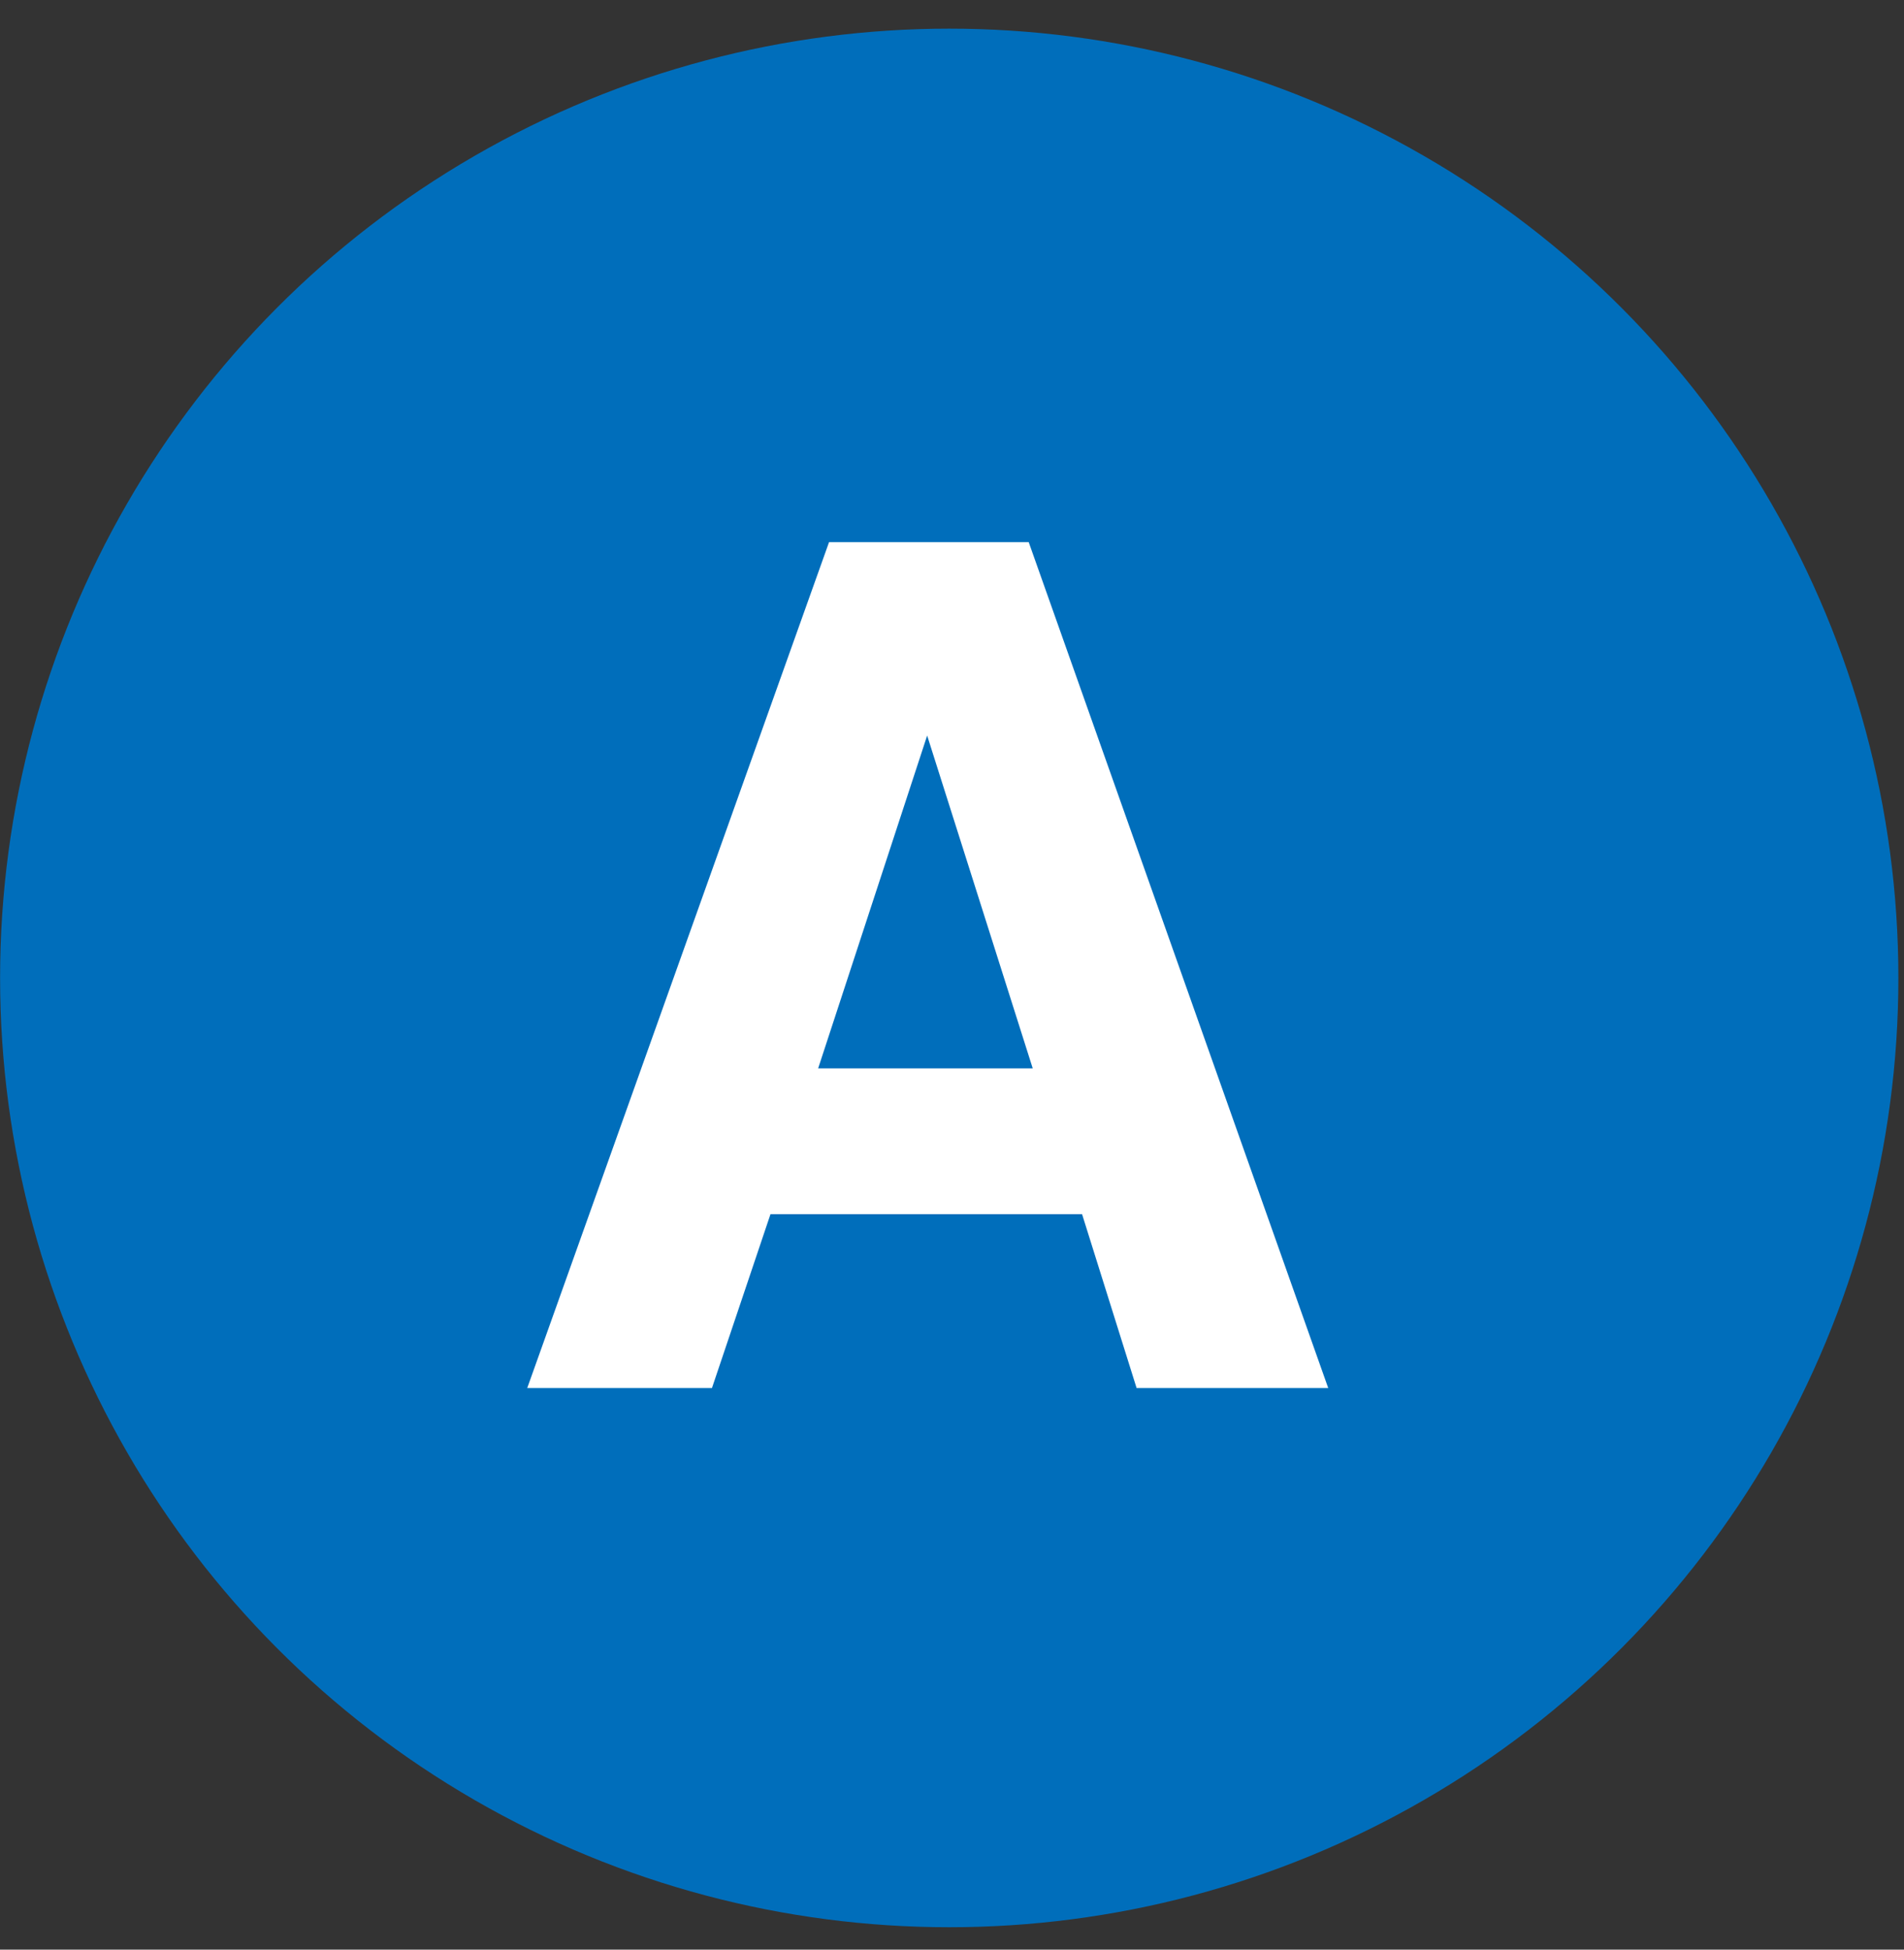
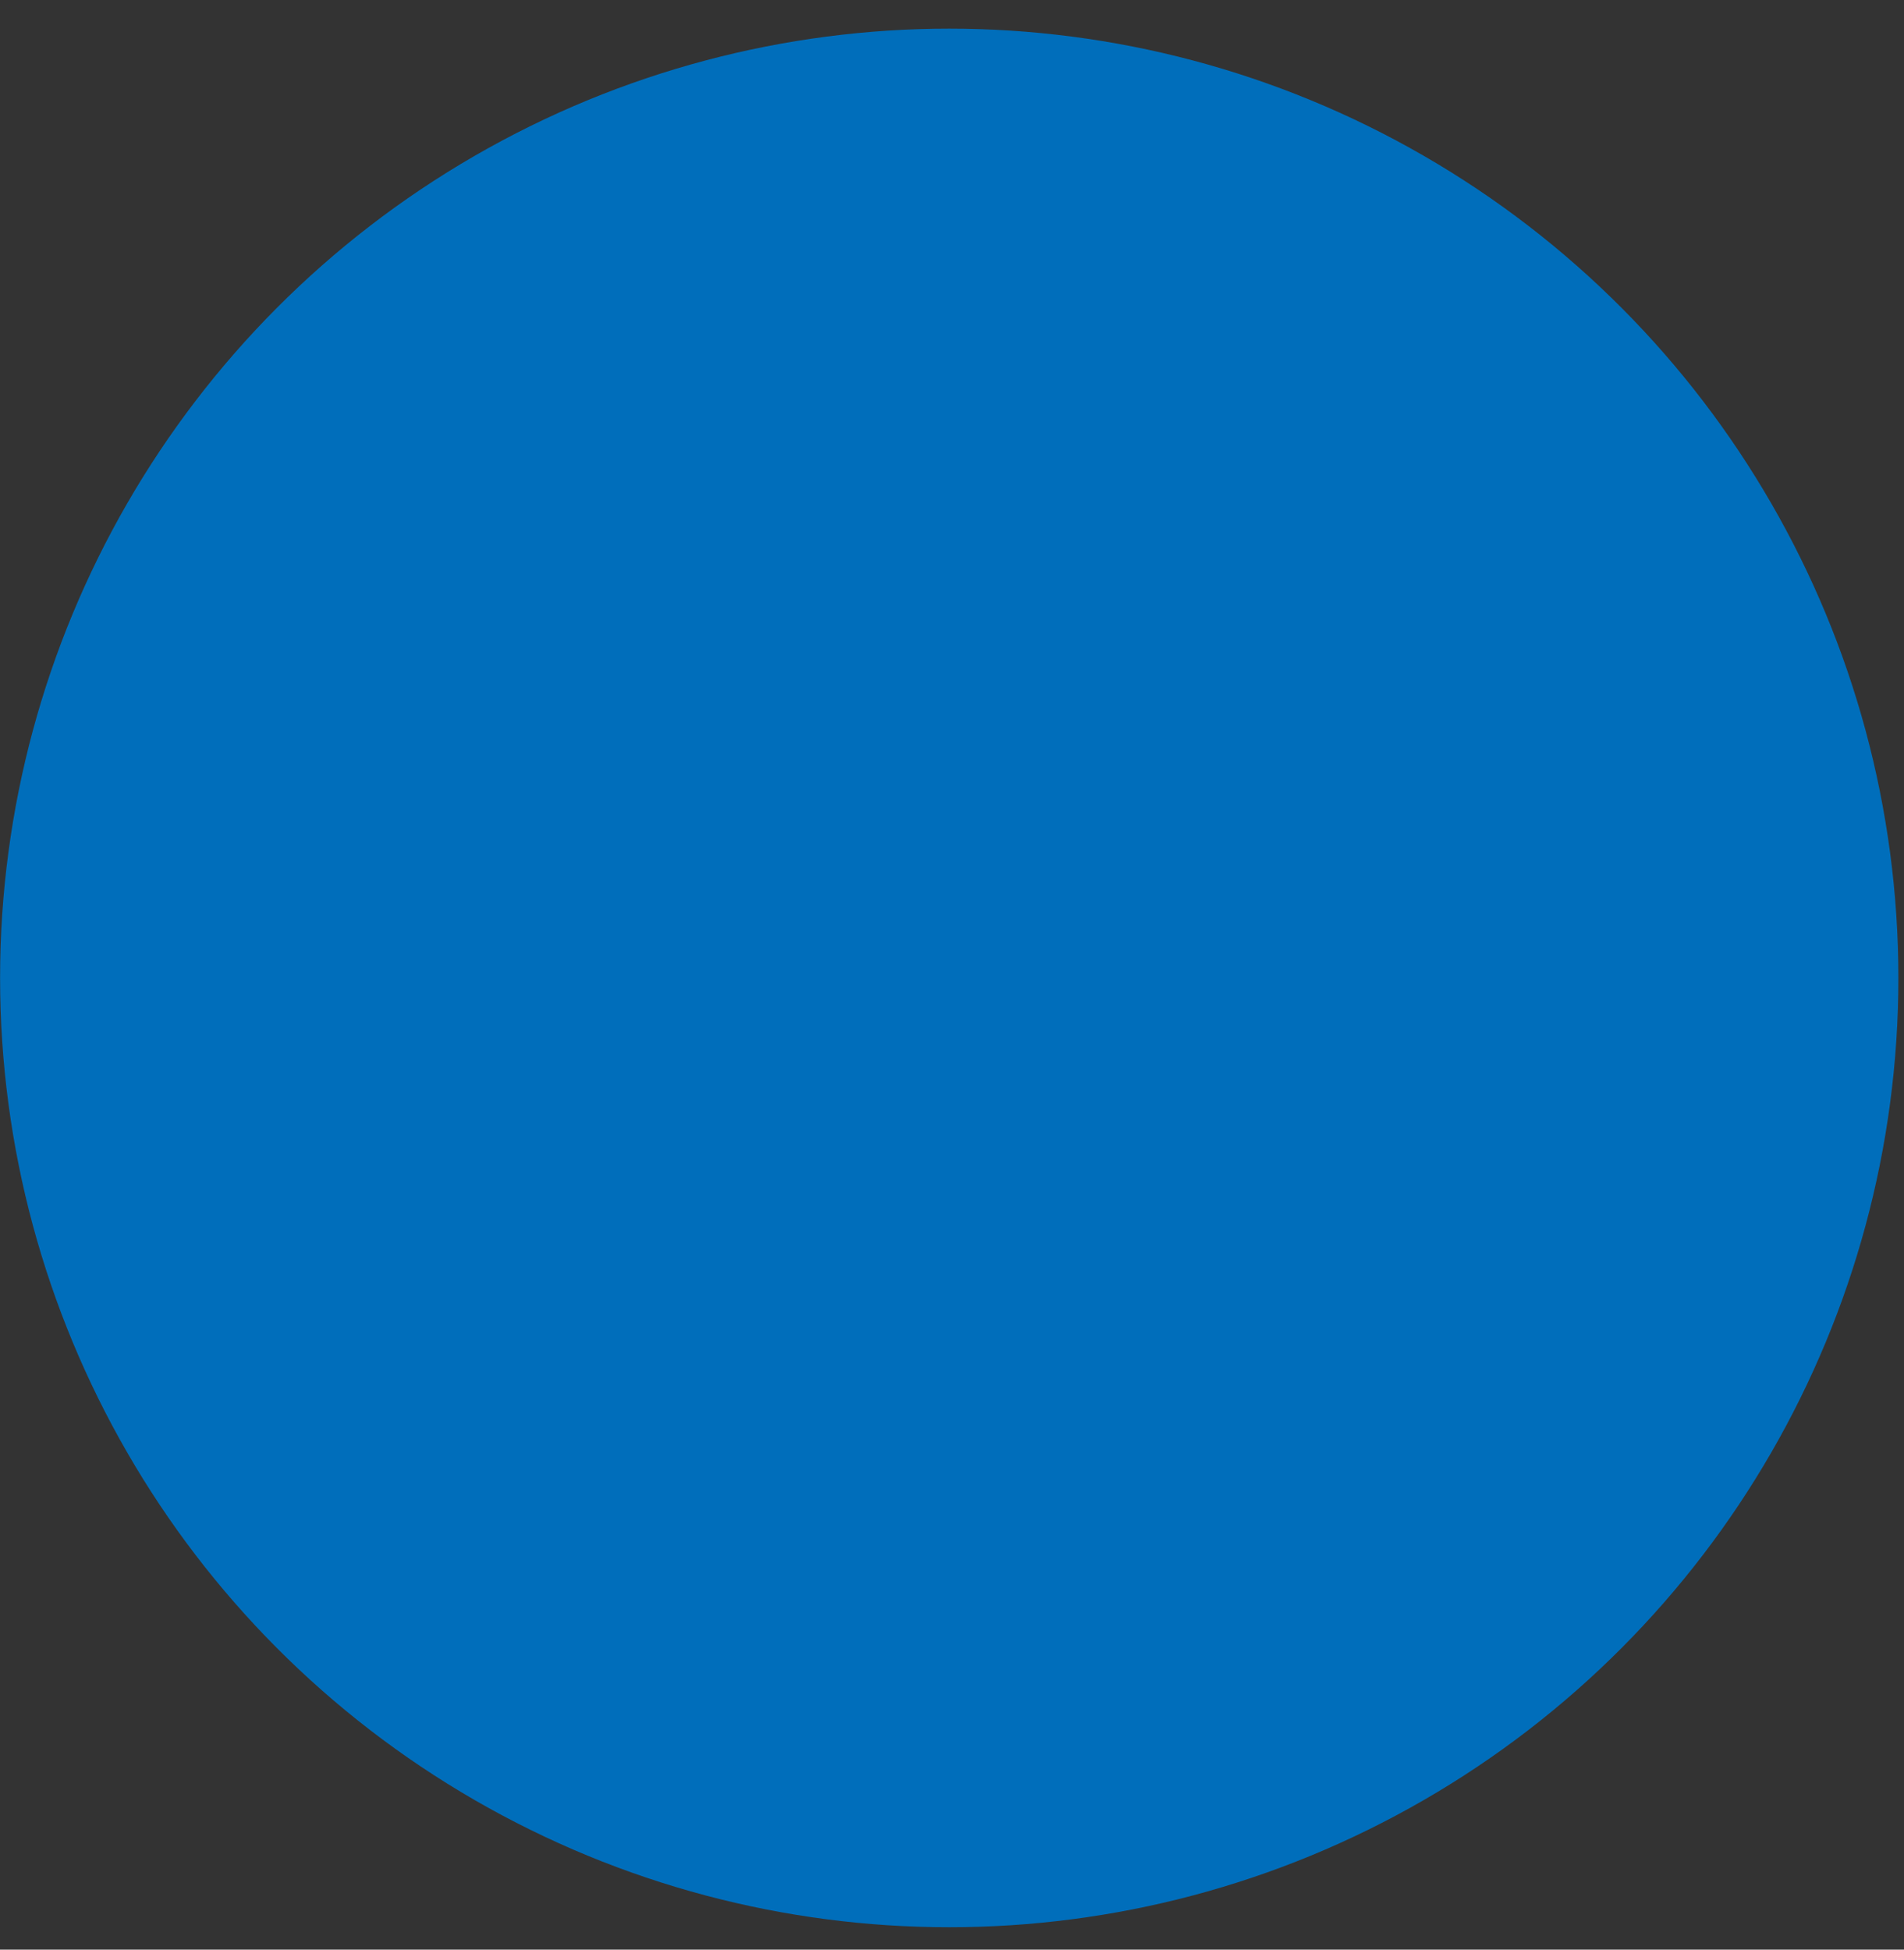
<svg xmlns="http://www.w3.org/2000/svg" width="42" height="43" viewBox="0 0 42 43" fill="none">
  <rect x="0" y="0" width="42" height="43" fill="#333333" stroke="none" />
  <circle cx="20.939" cy="21.569" r="20.937" fill="#006EBB" />
-   <path d="M23.869 26.779H16.996L15.705 30.614H11.63L18.288 11.957H22.692L29.299 30.614H25.072L23.869 26.779ZM22.781 23.564L20.452 16.223L18.047 23.564H22.781Z" fill="white" />
</svg>